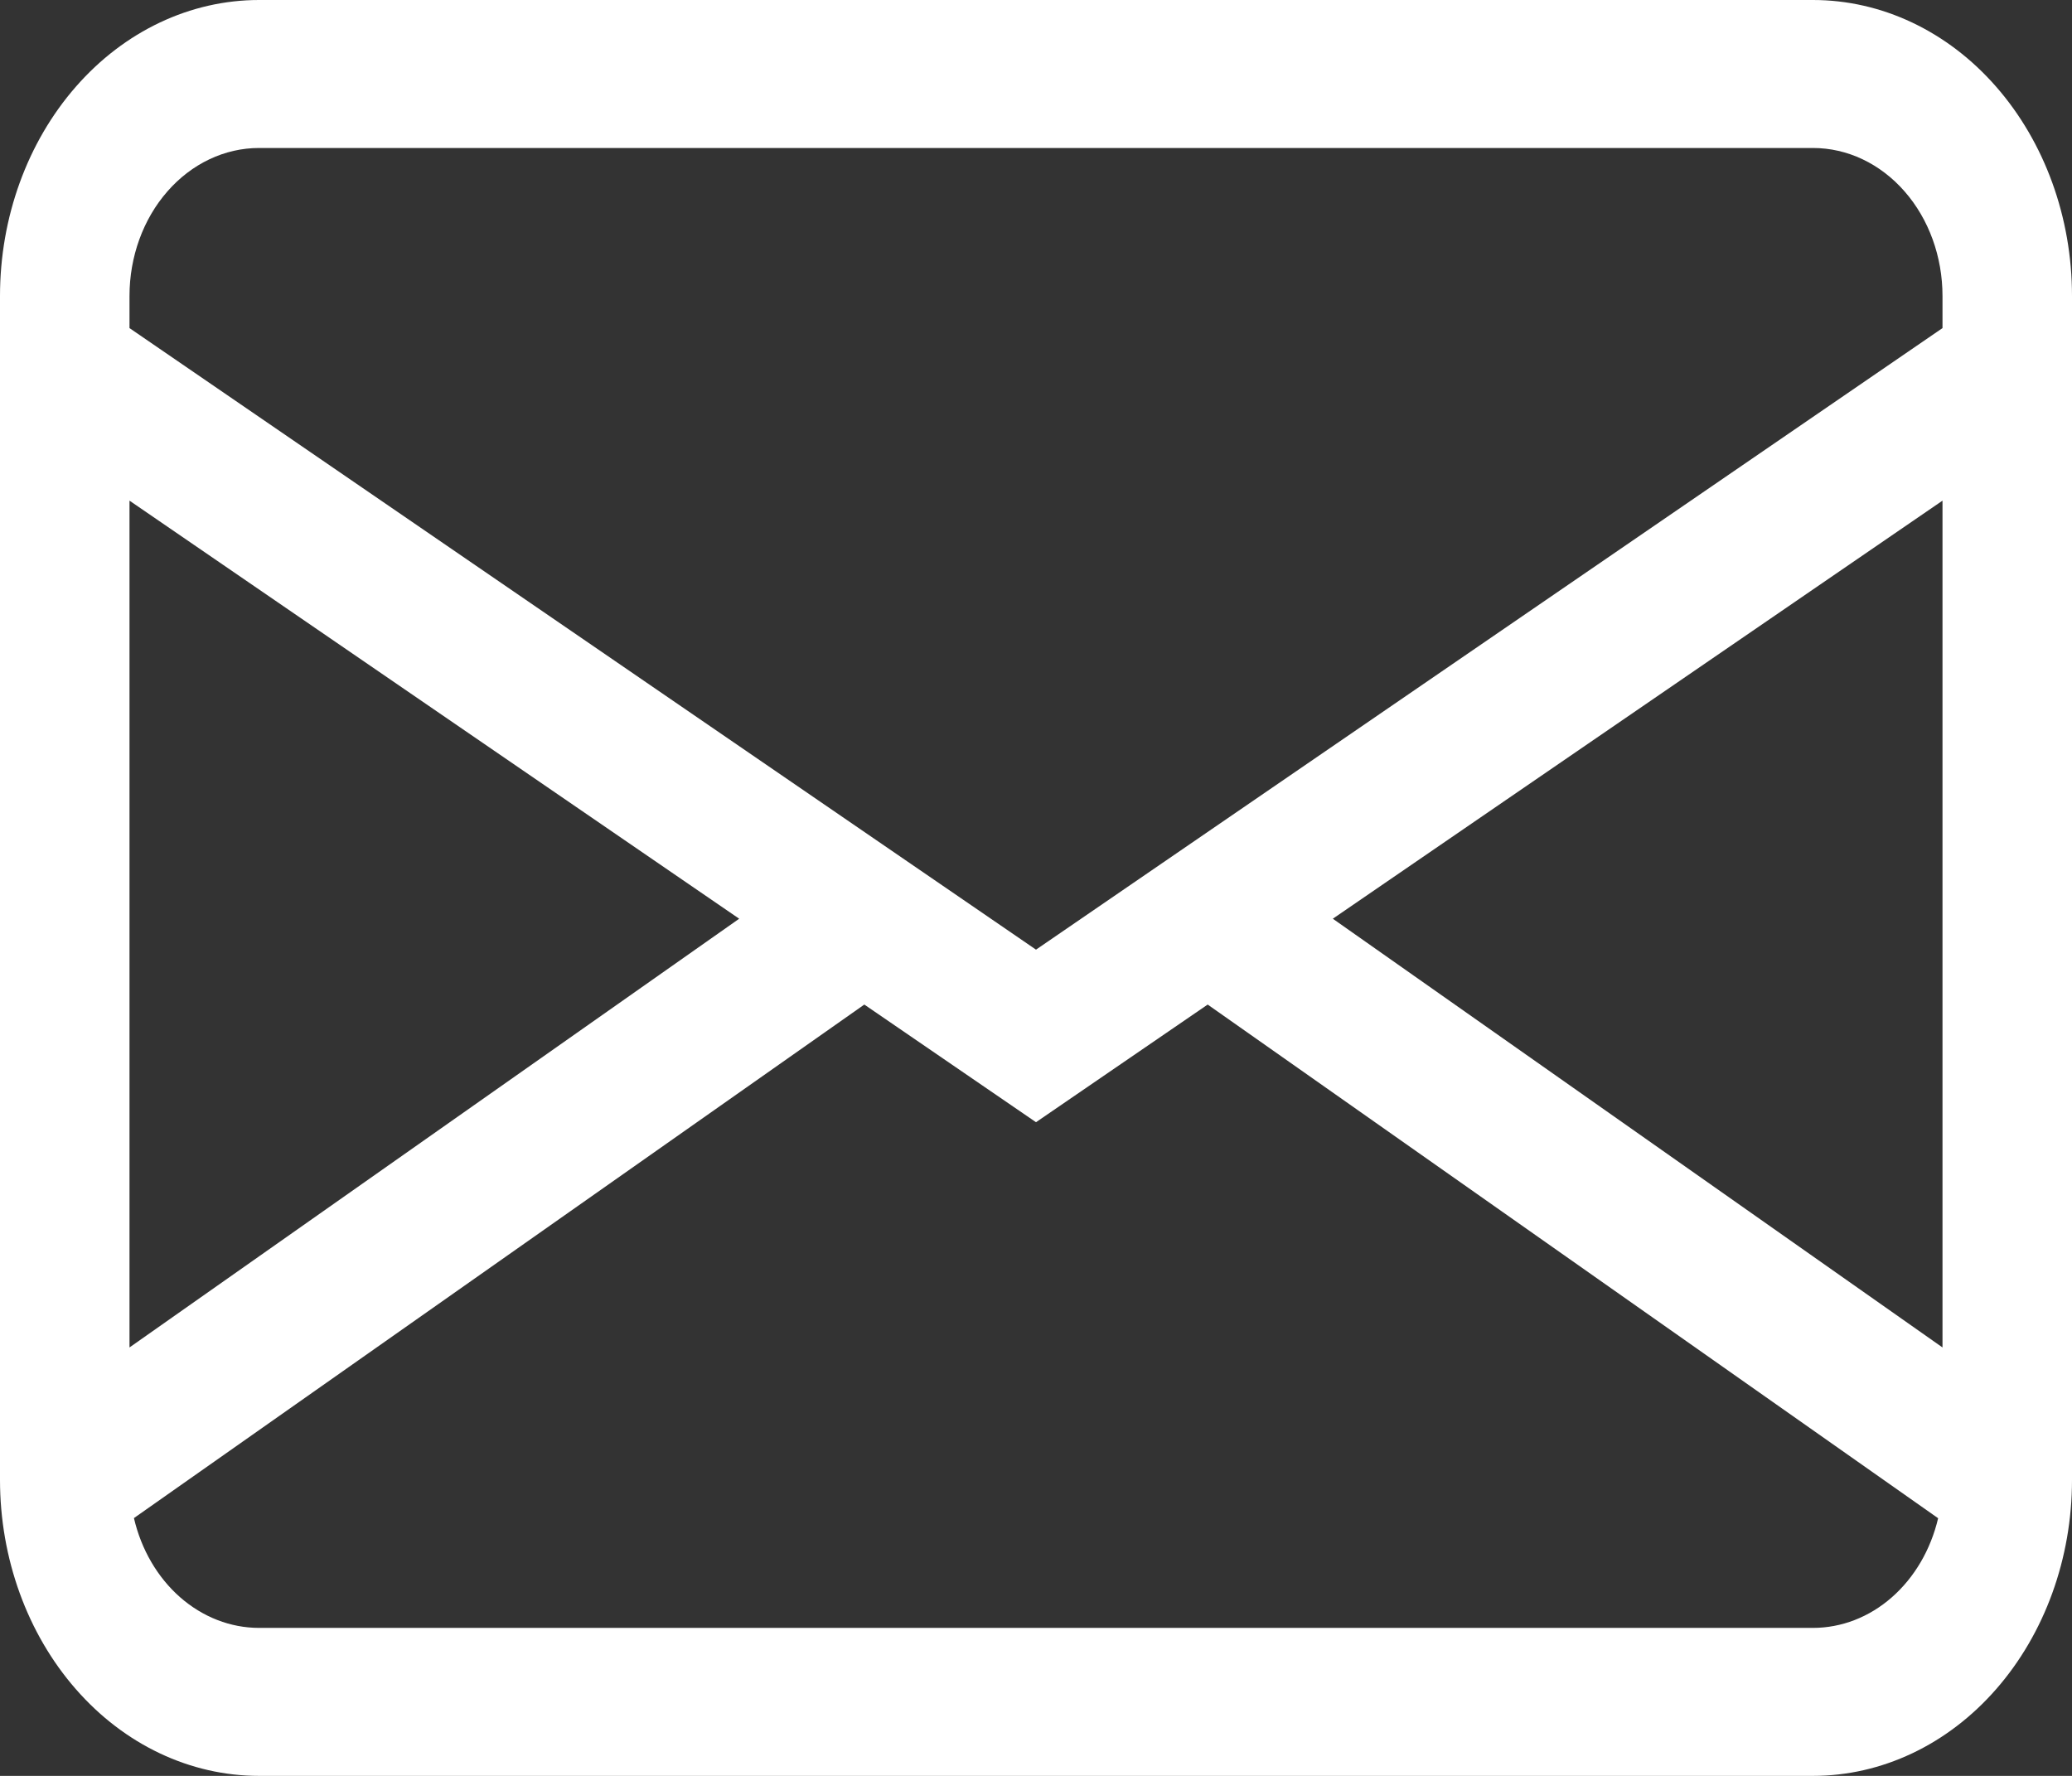
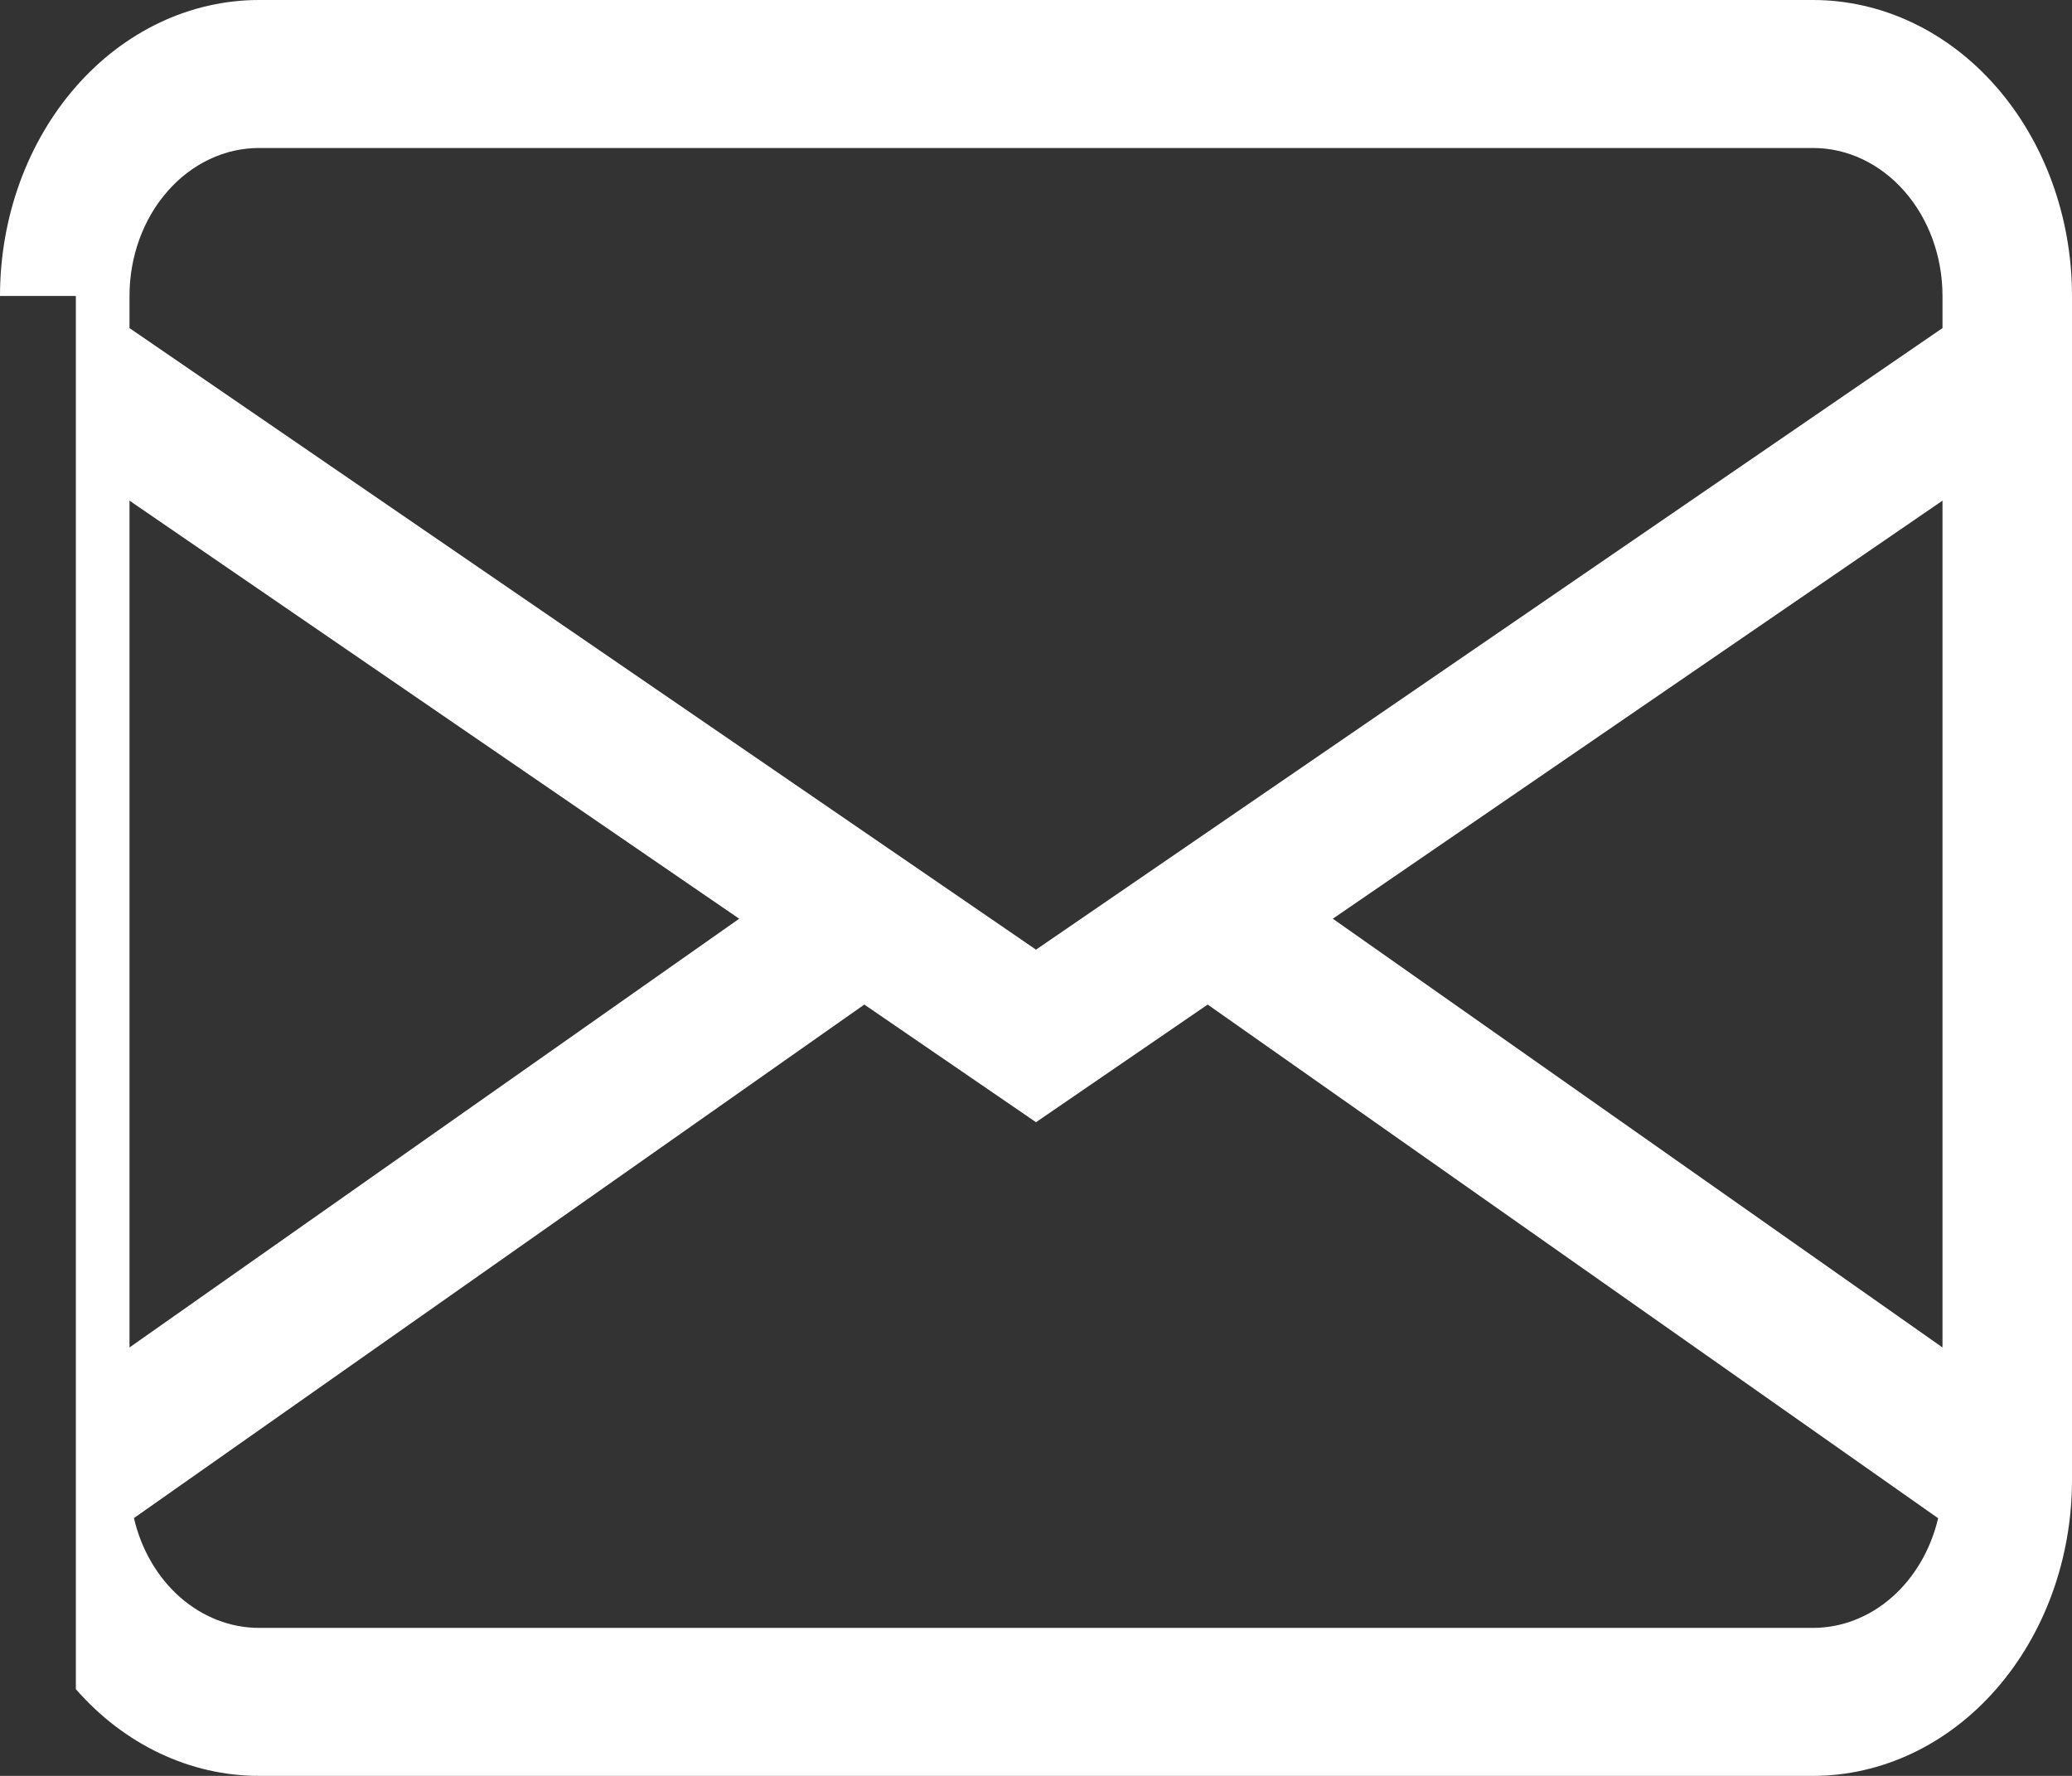
<svg xmlns="http://www.w3.org/2000/svg" width="28" height="24" viewBox="0 0 28 24" fill="none">
  <rect x="0" y="0" width="28" height="24" fill="#333333" stroke="none" />
-   <path d="M0 4C0 2.939 0.369 1.922 1.025 1.172C1.681 0.421 2.572 0 3.5 0H24.5C25.428 0 26.319 0.421 26.975 1.172C27.631 1.922 28 2.939 28 4V20C28 21.061 27.631 22.078 26.975 22.828C26.319 23.579 25.428 24 24.5 24H3.5C2.572 24 1.681 23.579 1.025 22.828C0.369 22.078 0 21.061 0 20V4ZM3.5 2C3.036 2 2.591 2.211 2.263 2.586C1.934 2.961 1.75 3.47 1.75 4V4.434L14 12.834L26.25 4.434V4C26.25 3.47 26.066 2.961 25.737 2.586C25.409 2.211 24.964 2 24.5 2H3.5ZM26.25 6.766L18.011 12.416L26.25 18.21V6.766ZM26.191 20.518L16.32 13.576L14 15.166L11.68 13.576L1.81 20.516C1.909 20.942 2.129 21.318 2.434 21.586C2.74 21.854 3.115 22 3.5 22H24.5C24.885 22 25.26 21.855 25.565 21.587C25.871 21.319 26.091 20.943 26.191 20.518V20.518ZM1.75 18.21L9.989 12.416L1.75 6.766V18.21Z" fill="white" />
+   <path d="M0 4C0 2.939 0.369 1.922 1.025 1.172C1.681 0.421 2.572 0 3.5 0H24.5C25.428 0 26.319 0.421 26.975 1.172C27.631 1.922 28 2.939 28 4V20C28 21.061 27.631 22.078 26.975 22.828C26.319 23.579 25.428 24 24.5 24H3.5C2.572 24 1.681 23.579 1.025 22.828V4ZM3.5 2C3.036 2 2.591 2.211 2.263 2.586C1.934 2.961 1.75 3.47 1.75 4V4.434L14 12.834L26.25 4.434V4C26.25 3.47 26.066 2.961 25.737 2.586C25.409 2.211 24.964 2 24.5 2H3.5ZM26.25 6.766L18.011 12.416L26.25 18.21V6.766ZM26.191 20.518L16.32 13.576L14 15.166L11.68 13.576L1.81 20.516C1.909 20.942 2.129 21.318 2.434 21.586C2.74 21.854 3.115 22 3.5 22H24.5C24.885 22 25.26 21.855 25.565 21.587C25.871 21.319 26.091 20.943 26.191 20.518V20.518ZM1.75 18.21L9.989 12.416L1.75 6.766V18.21Z" fill="white" />
</svg>